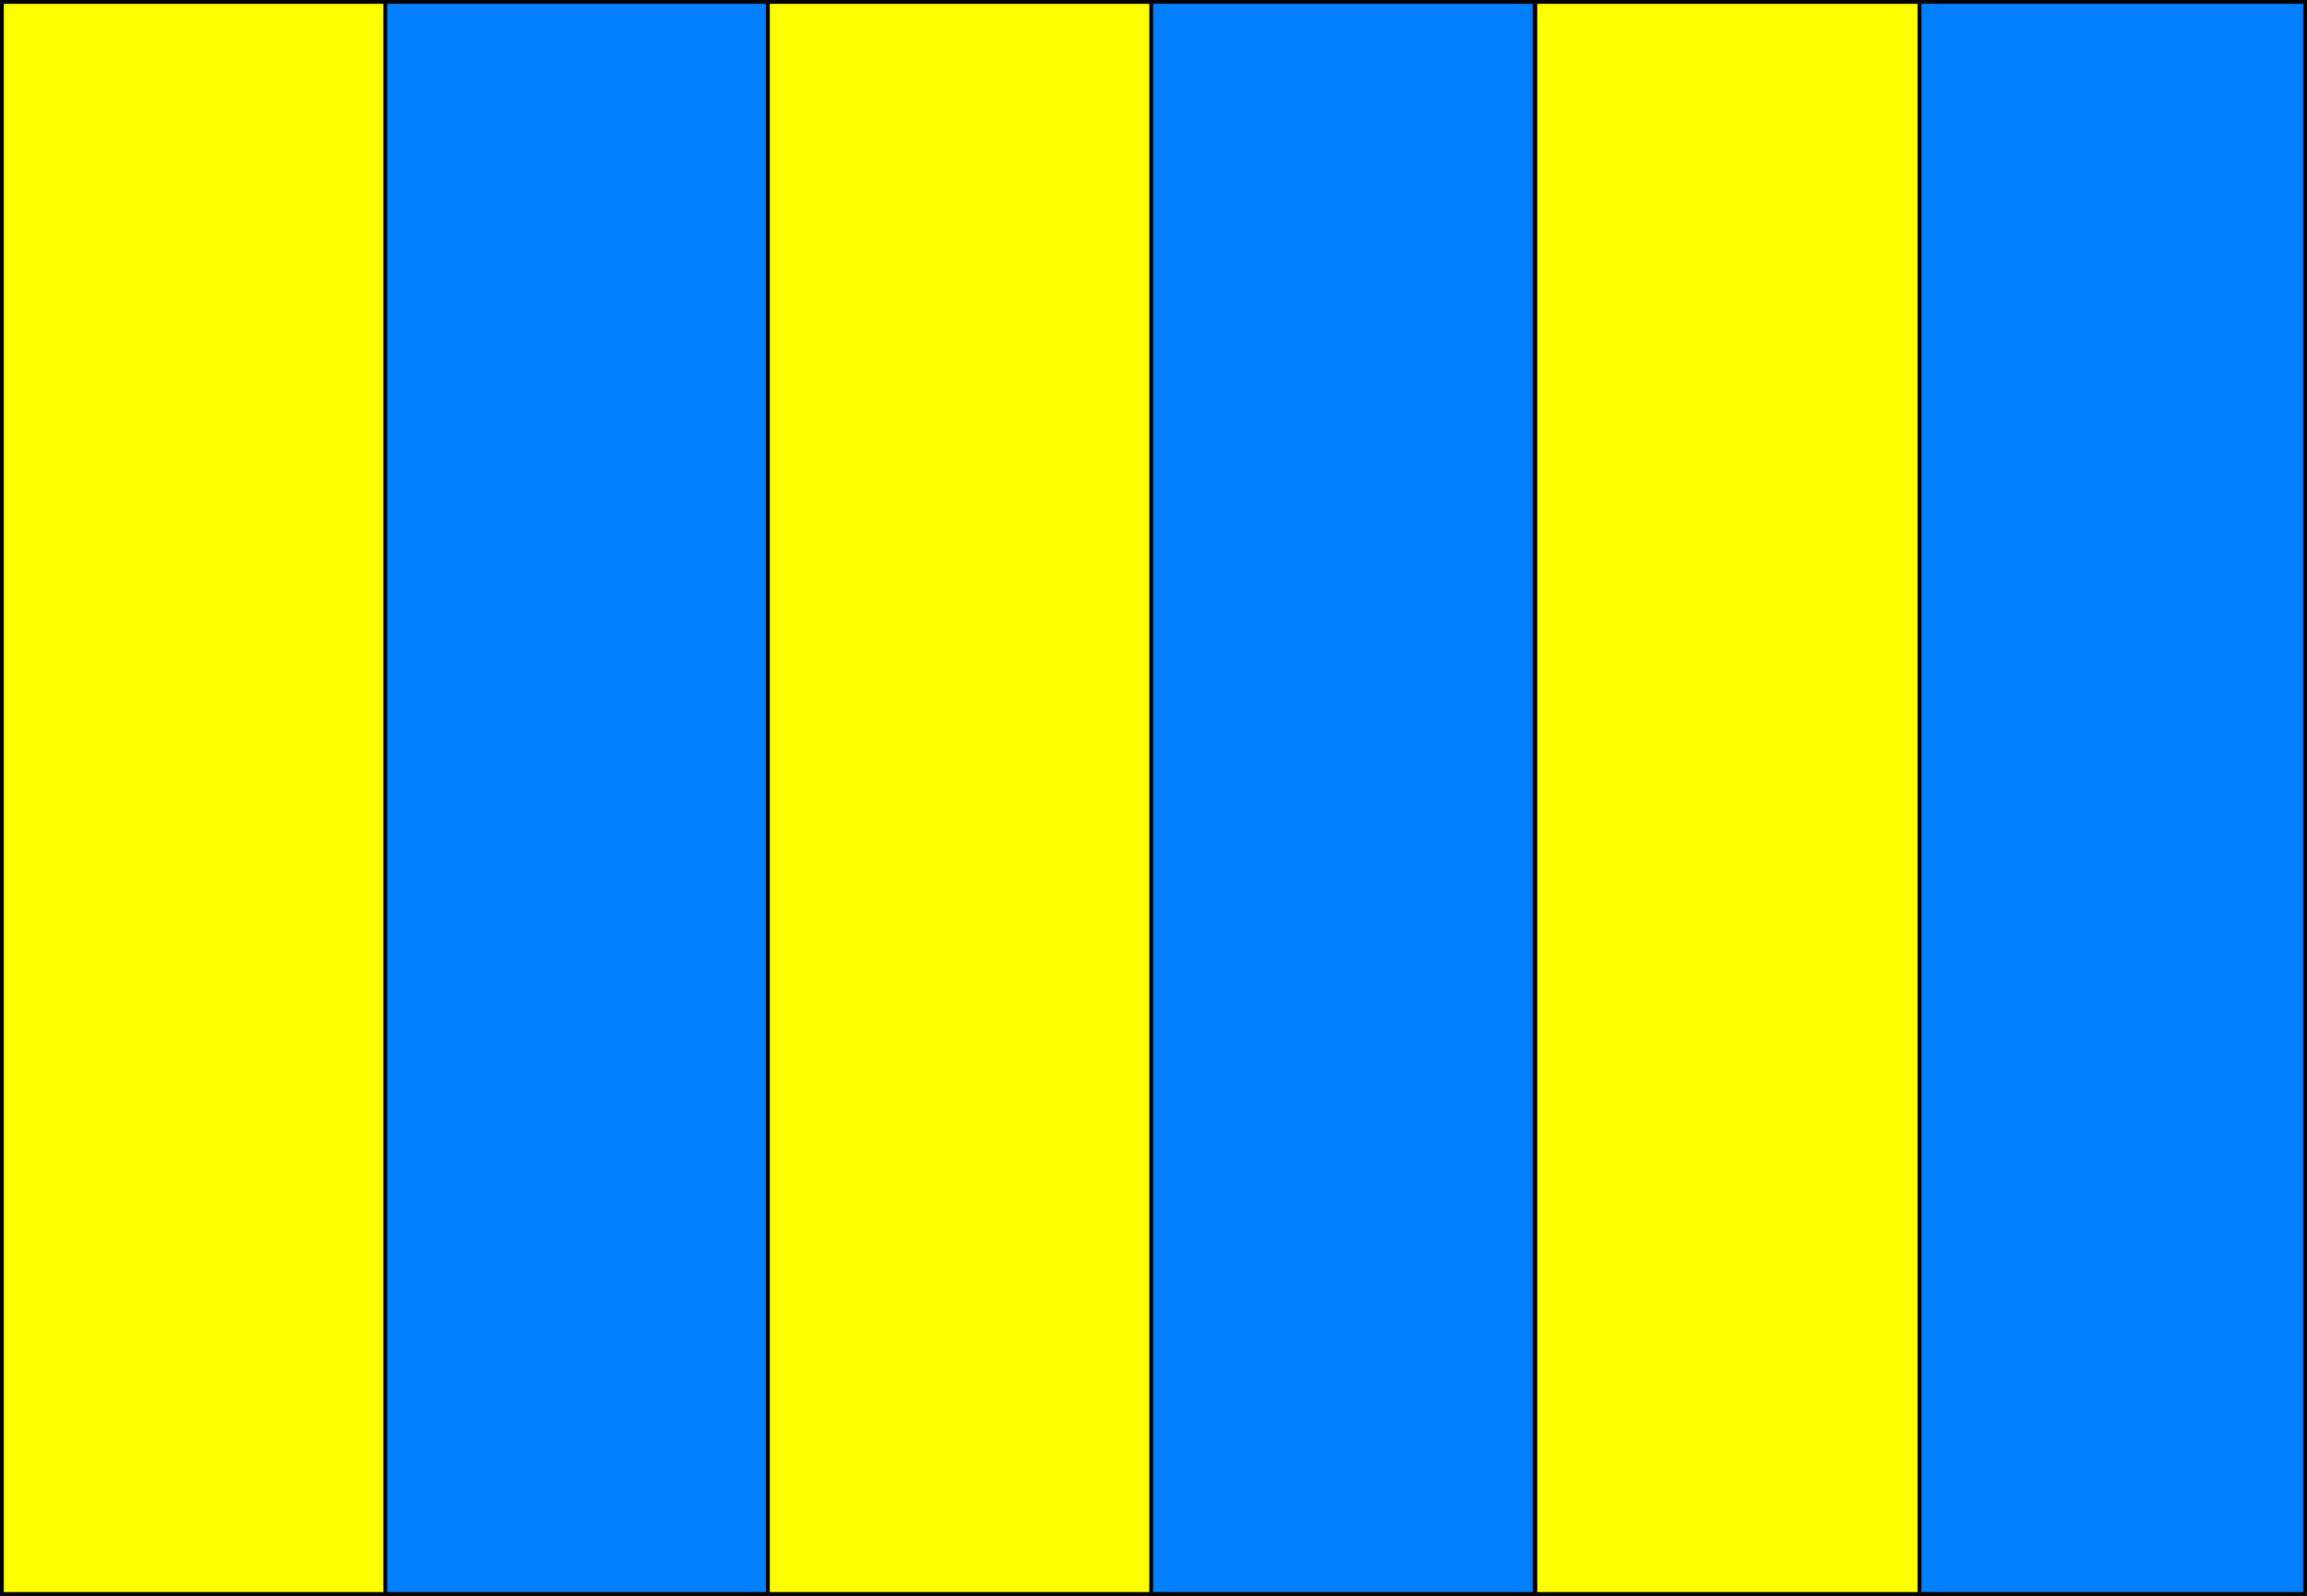
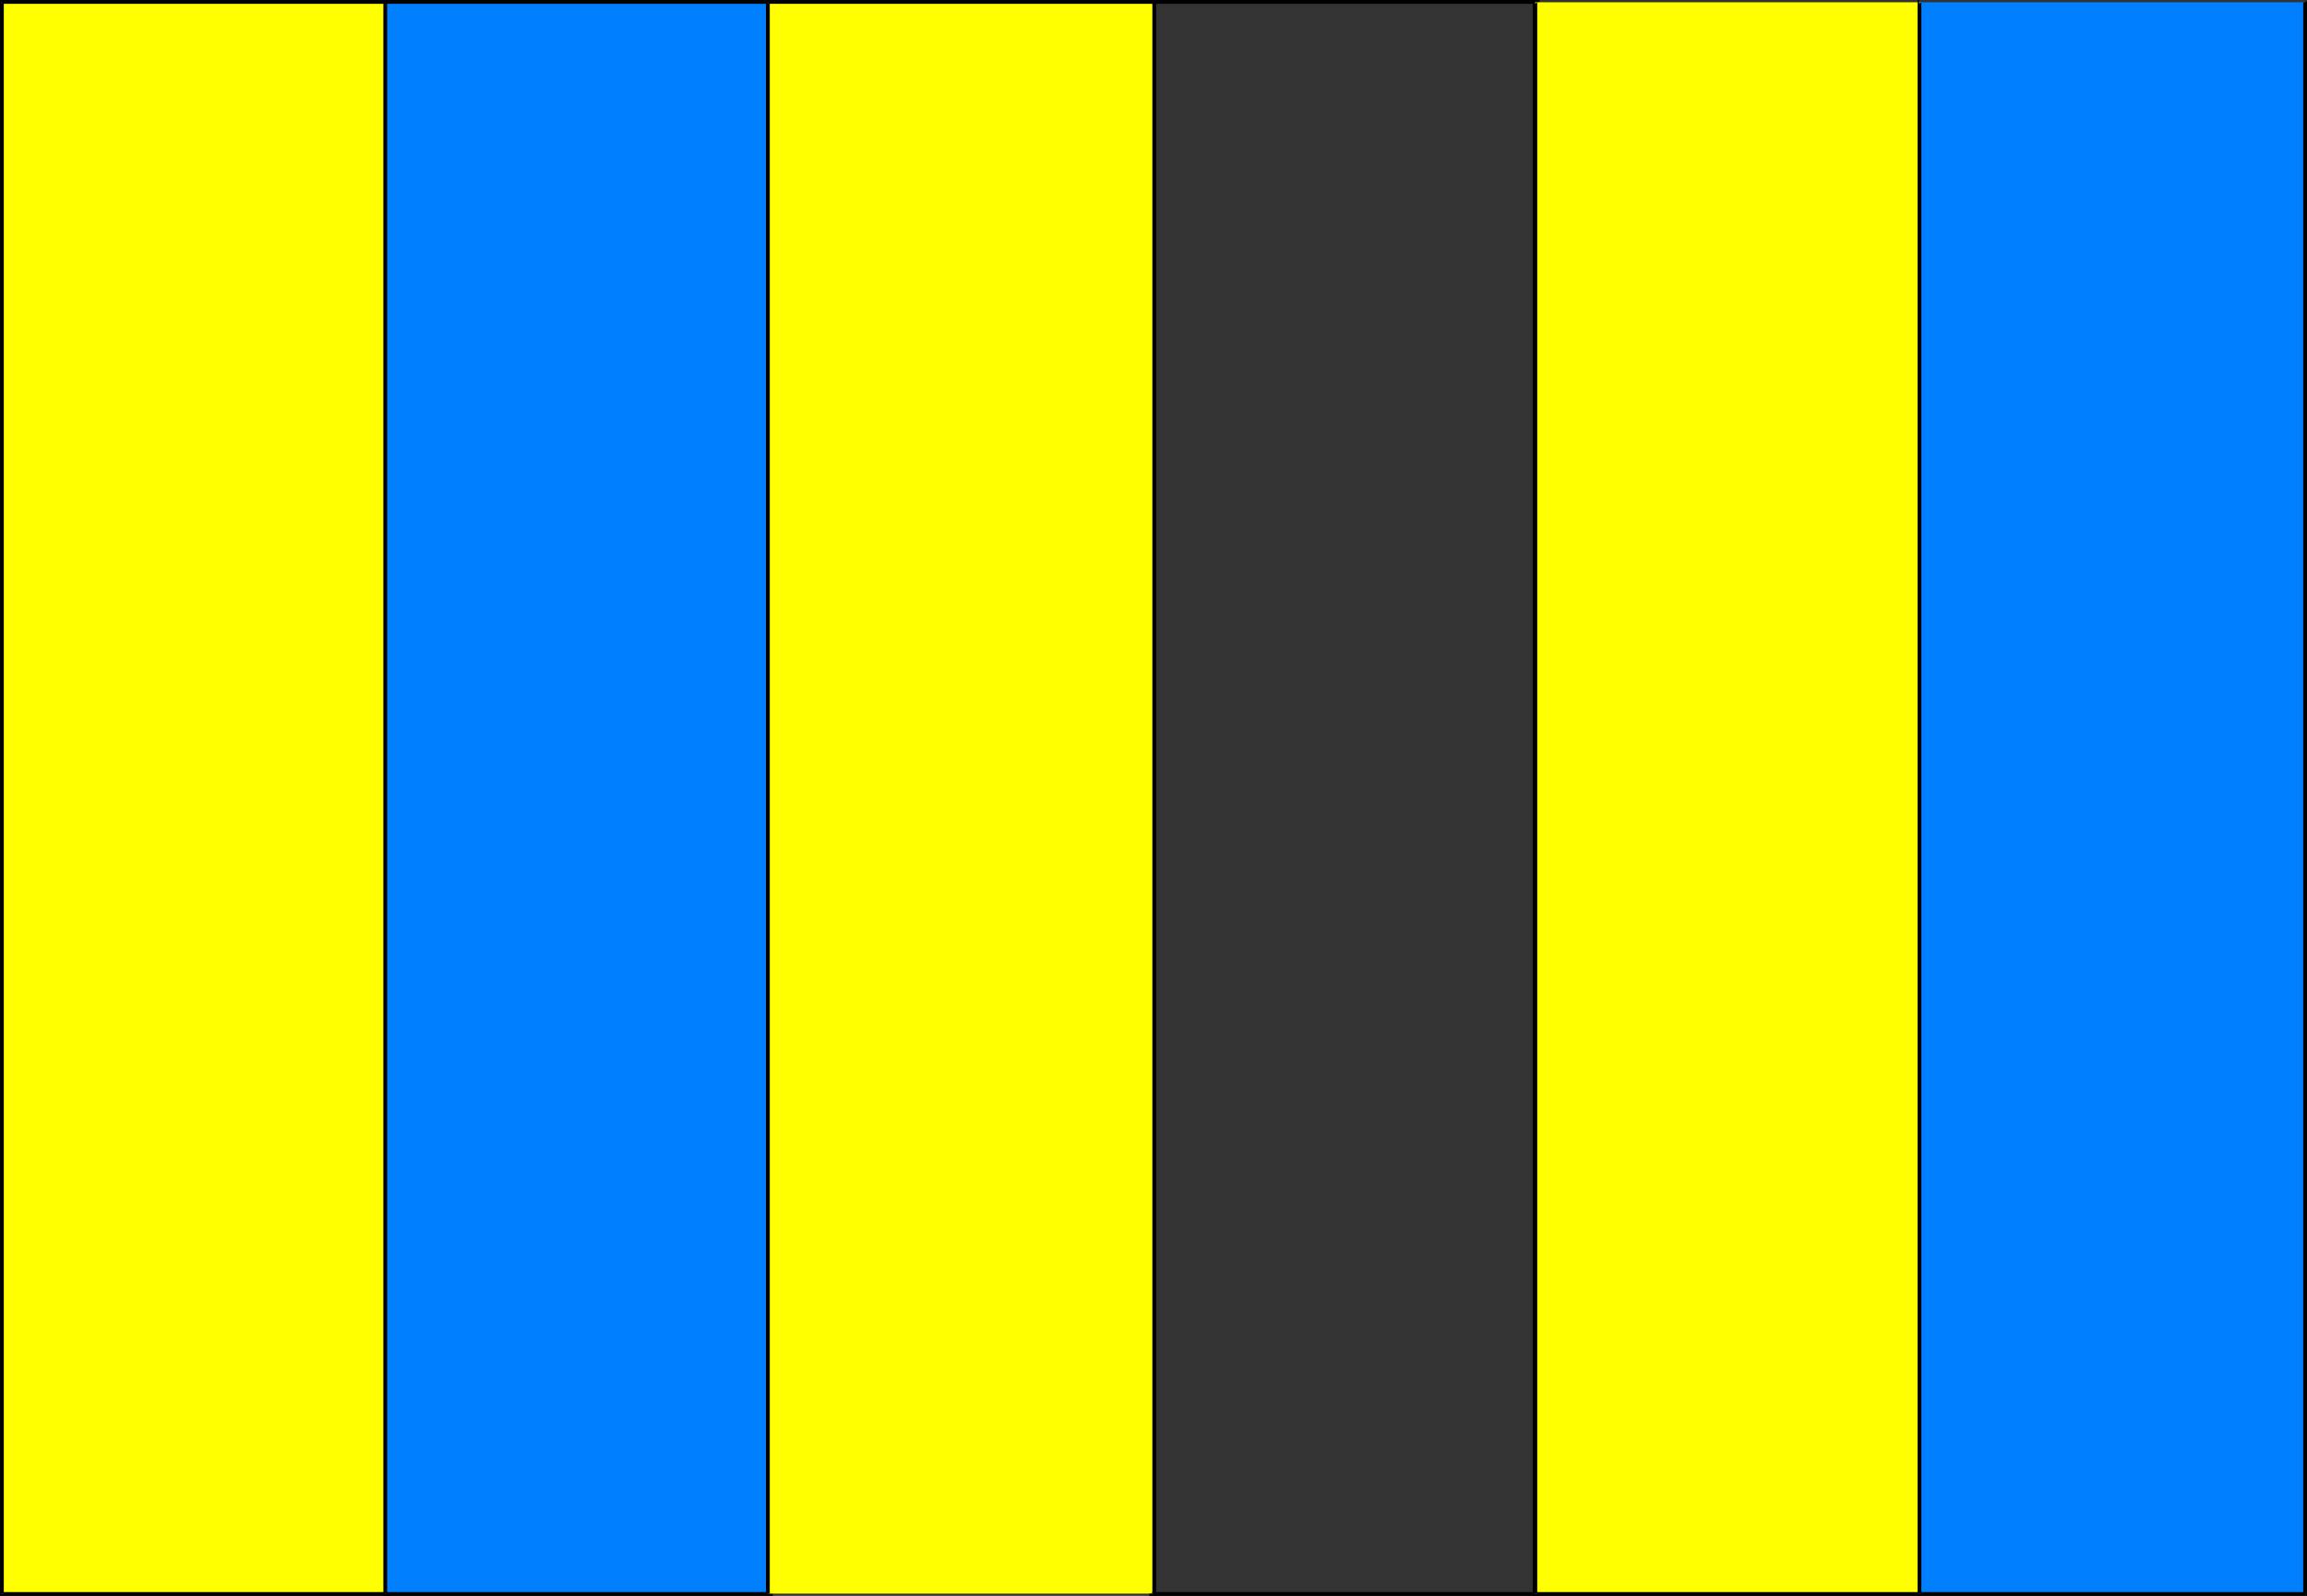
<svg xmlns="http://www.w3.org/2000/svg" xmlns:ns1="http://sodipodi.sourceforge.net/DTD/sodipodi-0.dtd" xmlns:ns2="http://www.inkscape.org/namespaces/inkscape" version="1.0" width="129.937mm" height="89.91mm" id="svg30" ns1:docname="Golf 1.wmf">
  <rect width="100%" height="100%" fill="#333333" stroke="none" />
  <ns1:namedview id="namedview30" pagecolor="#ffffff" bordercolor="#000000" borderopacity="0.25" ns2:showpageshadow="2" ns2:pageopacity="0.0" ns2:pagecheckerboard="0" ns2:deskcolor="#d1d1d1" ns2:document-units="mm" />
  <defs id="defs1">
    <pattern id="WMFhbasepattern" patternUnits="userSpaceOnUse" width="6" height="6" x="0" y="0" />
  </defs>
  <path style="fill:#ffff00;fill-opacity:1;fill-rule:evenodd;stroke:none" d="M 82.416,339.333 H 0.323 V 0.485 H 82.416 Z" id="path1" />
  <path style="fill:#000000;fill-opacity:1;fill-rule:evenodd;stroke:none" d="m 0,339.333 0.323,0.485 H 82.416 V 339.01 H 0.323 l 0.485,0.323 H 0 v 0.485 h 0.323 z" id="path2" />
  <path style="fill:#000000;fill-opacity:1;fill-rule:evenodd;stroke:none" d="M 0.323,0 0,0.485 V 339.333 H 0.808 V 0.485 L 0.323,0.808 V 0 H 0 v 0.485 z" id="path3" />
  <path style="fill:#000000;fill-opacity:1;fill-rule:evenodd;stroke:none" d="M 82.901,0.485 82.416,0 H 0.323 V 0.808 H 82.416 L 82.093,0.485 h 0.808 V 0 h -0.485 z" id="path4" />
  <path style="fill:#000000;fill-opacity:1;fill-rule:evenodd;stroke:none" d="m 82.416,339.818 0.485,-0.485 V 0.485 H 82.093 V 339.333 l 0.323,-0.323 v 0.808 h 0.485 v -0.485 z" id="path5" />
  <path style="fill:#007fff;fill-opacity:1;fill-rule:evenodd;stroke:none" d="M 164.024,339.333 H 81.931 V 0.485 h 82.093 z" id="path6" />
  <path style="fill:#000000;fill-opacity:1;fill-rule:evenodd;stroke:none" d="m 81.608,339.333 0.323,0.485 H 164.024 V 339.01 H 81.931 l 0.485,0.323 h -0.808 v 0.485 h 0.323 z" id="path7" />
  <path style="fill:#000000;fill-opacity:1;fill-rule:evenodd;stroke:none" d="m 81.931,0 -0.323,0.485 V 339.333 h 0.808 V 0.485 L 81.931,0.808 V 0 h -0.323 v 0.485 z" id="path8" />
  <path style="fill:#000000;fill-opacity:1;fill-rule:evenodd;stroke:none" d="M 164.509,0.485 164.024,0 H 81.931 v 0.808 h 82.093 l -0.323,-0.323 h 0.808 V 0 h -0.485 z" id="path9" />
  <path style="fill:#000000;fill-opacity:1;fill-rule:evenodd;stroke:none" d="m 164.024,339.818 0.485,-0.485 V 0.485 h -0.808 V 339.333 l 0.323,-0.323 v 0.808 h 0.485 v -0.485 z" id="path10" />
  <path style="fill:#ffff00;fill-opacity:1;fill-rule:evenodd;stroke:none" d="m 245.793,339.333 h -82.254 V 0.485 h 82.254 z" id="path11" />
-   <path style="fill:#000000;fill-opacity:1;fill-rule:evenodd;stroke:none" d="m 163.054,339.333 0.485,0.485 h 82.254 v -0.808 h -82.254 l 0.323,0.323 h -0.808 v 0.485 h 0.485 z" id="path12" />
  <path style="fill:#000000;fill-opacity:1;fill-rule:evenodd;stroke:none" d="m 163.539,0 -0.485,0.485 V 339.333 h 0.808 V 0.485 l -0.323,0.323 V 0 h -0.485 v 0.485 z" id="path13" />
  <path style="fill:#000000;fill-opacity:1;fill-rule:evenodd;stroke:none" d="M 246.117,0.485 245.793,0 h -82.254 v 0.808 h 82.254 l -0.485,-0.323 h 0.808 V 0 h -0.323 z" id="path14" />
  <path style="fill:#000000;fill-opacity:1;fill-rule:evenodd;stroke:none" d="m 245.793,339.818 0.323,-0.485 V 0.485 h -0.808 V 339.333 l 0.485,-0.323 v 0.808 h 0.323 v -0.485 z" id="path15" />
-   <path style="fill:#007fff;fill-opacity:1;fill-rule:evenodd;stroke:none" d="M 327.401,339.333 H 245.147 V 0.485 h 82.254 z" id="path16" />
  <path style="fill:#000000;fill-opacity:1;fill-rule:evenodd;stroke:none" d="m 244.662,339.333 0.485,0.485 h 82.254 v -0.808 h -82.254 l 0.323,0.323 h -0.808 v 0.485 h 0.485 z" id="path17" />
-   <path style="fill:#000000;fill-opacity:1;fill-rule:evenodd;stroke:none" d="m 245.147,0 -0.485,0.485 V 339.333 h 0.808 V 0.485 l -0.323,0.323 V 0 h -0.485 v 0.485 z" id="path18" />
  <path style="fill:#000000;fill-opacity:1;fill-rule:evenodd;stroke:none" d="M 327.724,0.485 327.401,0 h -82.254 v 0.808 h 82.254 l -0.485,-0.323 h 0.808 V 0 h -0.323 z" id="path19" />
  <path style="fill:#000000;fill-opacity:1;fill-rule:evenodd;stroke:none" d="m 327.401,339.818 0.323,-0.485 V 0.485 h -0.808 V 339.333 l 0.485,-0.323 v 0.808 h 0.323 v -0.485 z" id="path20" />
  <path style="fill:#ffff00;fill-opacity:1;fill-rule:evenodd;stroke:none" d="M 408.848,339.333 H 326.755 V 0.485 h 82.093 z" id="path21" />
  <path style="fill:#000000;fill-opacity:1;fill-rule:evenodd;stroke:none" d="m 326.27,339.333 0.485,0.485 h 82.093 v -0.808 h -82.093 l 0.485,0.323 h -0.97 v 0.485 h 0.485 z" id="path22" />
  <path style="fill:#000000;fill-opacity:1;fill-rule:evenodd;stroke:none" d="m 326.755,0 -0.485,0.485 V 339.333 h 0.97 V 0.485 l -0.485,0.323 V 0 h -0.485 v 0.485 z" id="path23" />
-   <path style="fill:#000000;fill-opacity:1;fill-rule:evenodd;stroke:none" d="M 409.332,0.485 408.848,0 h -82.093 v 0.808 h 82.093 l -0.323,-0.323 h 0.808 V 0 h -0.485 z" id="path24" />
-   <path style="fill:#000000;fill-opacity:1;fill-rule:evenodd;stroke:none" d="m 408.848,339.818 0.485,-0.485 V 0.485 h -0.808 V 339.333 l 0.323,-0.323 v 0.808 h 0.485 v -0.485 z" id="path25" />
  <path style="fill:#007fff;fill-opacity:1;fill-rule:evenodd;stroke:none" d="M 490.779,339.333 H 408.524 V 0.485 h 82.254 z" id="path26" />
  <path style="fill:#000000;fill-opacity:1;fill-rule:evenodd;stroke:none" d="m 408.201,339.333 0.323,0.485 h 82.254 v -0.808 h -82.254 l 0.485,0.323 h -0.808 v 0.485 h 0.323 z" id="path27" />
  <path style="fill:#000000;fill-opacity:1;fill-rule:evenodd;stroke:none" d="m 408.524,0 -0.323,0.485 V 339.333 h 0.808 V 0.485 l -0.485,0.323 V 0 h -0.323 v 0.485 z" id="path28" />
-   <path style="fill:#000000;fill-opacity:1;fill-rule:evenodd;stroke:none" d="M 491.102,0.485 490.779,0 h -82.254 v 0.808 h 82.254 l -0.485,-0.323 h 0.808 V 0 h -0.323 z" id="path29" />
+   <path style="fill:#000000;fill-opacity:1;fill-rule:evenodd;stroke:none" d="M 491.102,0.485 490.779,0 v 0.808 h 82.254 l -0.485,-0.323 h 0.808 V 0 h -0.323 z" id="path29" />
  <path style="fill:#000000;fill-opacity:1;fill-rule:evenodd;stroke:none" d="m 490.779,339.818 0.323,-0.485 V 0.485 h -0.808 V 339.333 l 0.485,-0.323 v 0.808 h 0.323 v -0.485 z" id="path30" />
</svg>